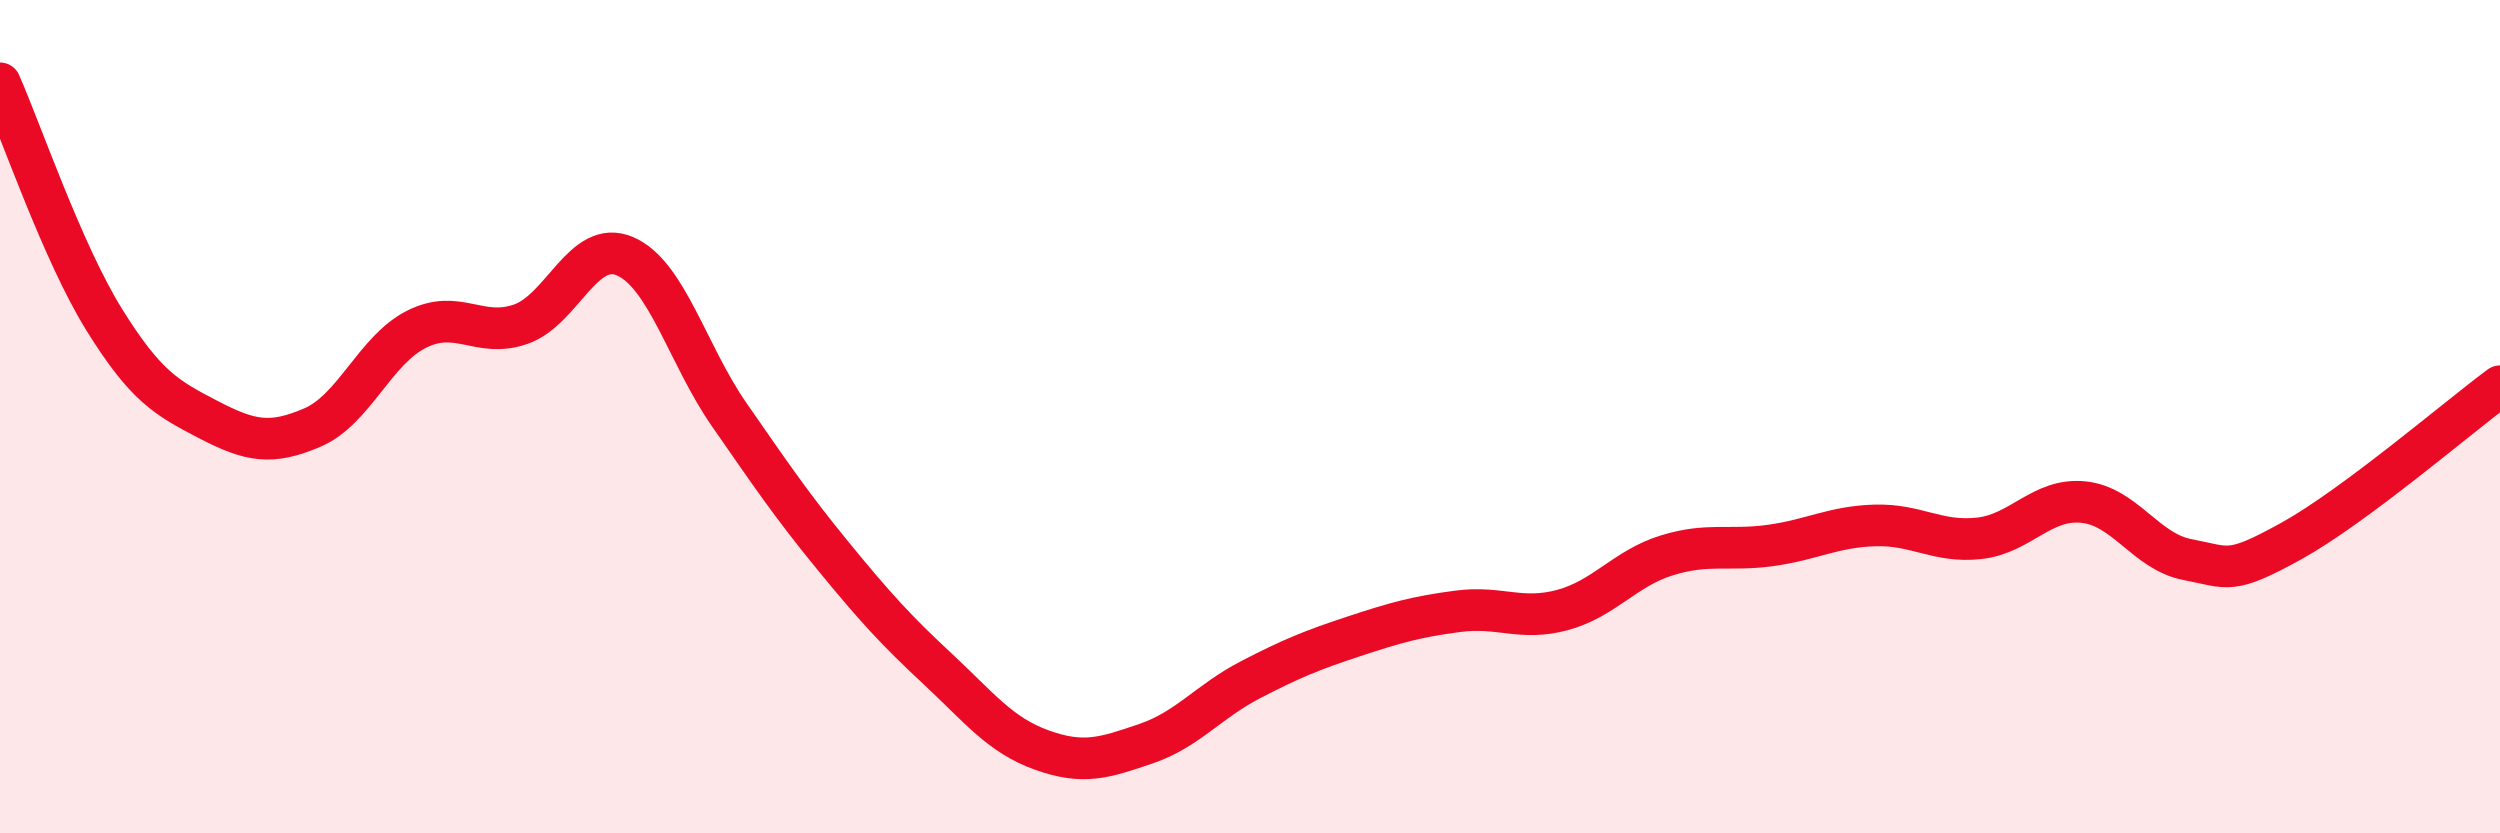
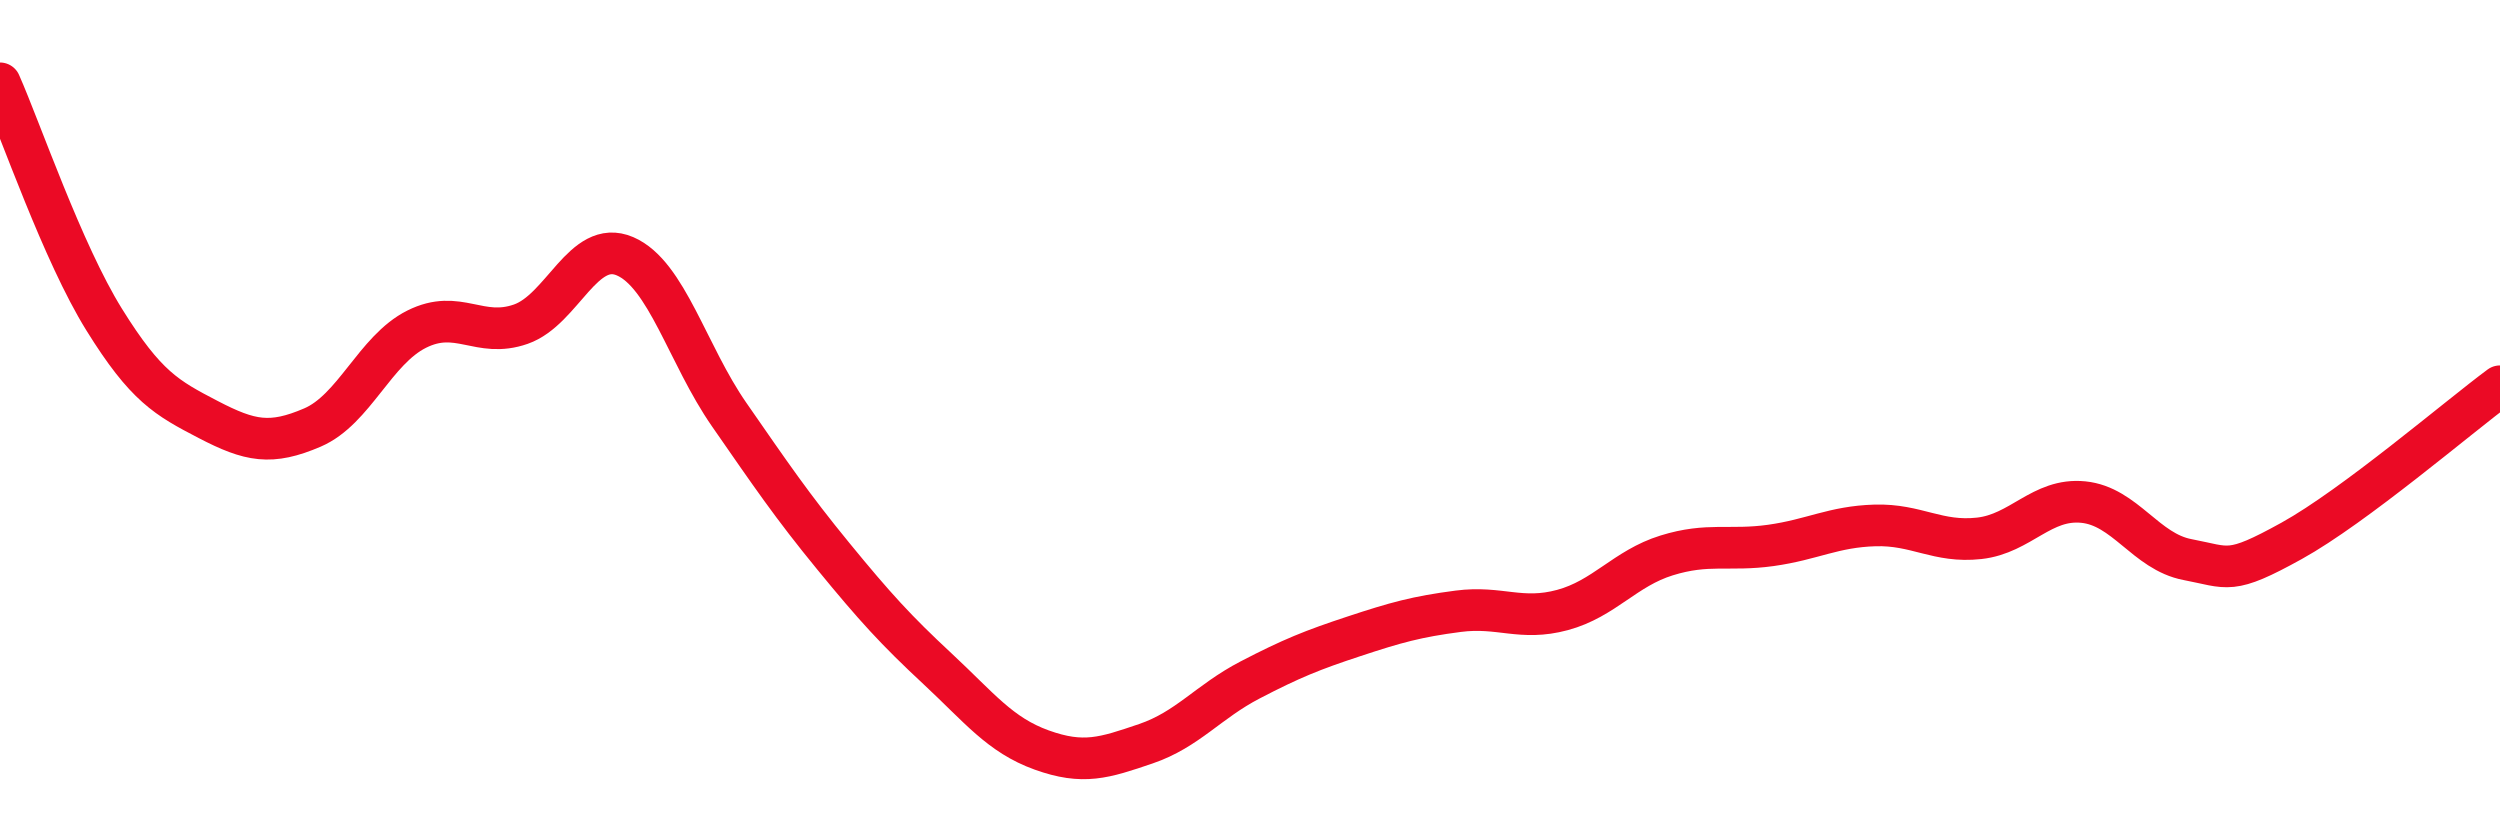
<svg xmlns="http://www.w3.org/2000/svg" width="60" height="20" viewBox="0 0 60 20">
-   <path d="M 0,2 C 0.5,3.13 1.5,6.06 2.5,7.67 C 3.5,9.28 4,9.55 5,10.07 C 6,10.59 6.5,10.69 7.5,10.26 C 8.5,9.83 9,8.4 10,7.9 C 11,7.4 11.5,8.13 12.5,7.78 C 13.5,7.43 14,5.72 15,6.15 C 16,6.58 16.5,8.51 17.5,9.95 C 18.5,11.39 19,12.13 20,13.35 C 21,14.57 21.5,15.12 22.5,16.05 C 23.5,16.98 24,17.64 25,18 C 26,18.36 26.5,18.19 27.5,17.85 C 28.5,17.51 29,16.84 30,16.32 C 31,15.8 31.5,15.6 32.5,15.27 C 33.5,14.94 34,14.8 35,14.67 C 36,14.54 36.5,14.91 37.5,14.64 C 38.5,14.37 39,13.64 40,13.33 C 41,13.02 41.5,13.23 42.5,13.09 C 43.5,12.95 44,12.64 45,12.61 C 46,12.58 46.5,13.03 47.5,12.92 C 48.5,12.81 49,11.95 50,12.05 C 51,12.15 51.5,13.24 52.5,13.43 C 53.5,13.62 53.5,13.81 55,12.98 C 56.5,12.15 59,10.01 60,9.27L60 20L0 20Z" fill="#EB0A25" opacity="0.1" stroke-linecap="round" stroke-linejoin="round" />
  <path d="M 0,2 C 0.5,3.13 1.5,6.06 2.5,7.67 C 3.5,9.28 4,9.55 5,10.07 C 6,10.59 6.5,10.69 7.5,10.26 C 8.5,9.83 9,8.4 10,7.9 C 11,7.4 11.5,8.13 12.5,7.78 C 13.5,7.43 14,5.72 15,6.15 C 16,6.58 16.5,8.51 17.5,9.95 C 18.5,11.39 19,12.13 20,13.35 C 21,14.57 21.5,15.12 22.5,16.05 C 23.5,16.98 24,17.64 25,18 C 26,18.36 26.5,18.19 27.5,17.85 C 28.5,17.51 29,16.84 30,16.32 C 31,15.8 31.5,15.6 32.5,15.27 C 33.5,14.94 34,14.8 35,14.67 C 36,14.54 36.5,14.91 37.5,14.64 C 38.5,14.37 39,13.64 40,13.33 C 41,13.02 41.5,13.23 42.5,13.09 C 43.5,12.95 44,12.64 45,12.61 C 46,12.58 46.5,13.03 47.5,12.92 C 48.5,12.81 49,11.95 50,12.05 C 51,12.15 51.5,13.24 52.5,13.43 C 53.5,13.62 53.5,13.81 55,12.98 C 56.5,12.15 59,10.01 60,9.27" stroke="#EB0A25" stroke-width="1" fill="none" stroke-linecap="round" stroke-linejoin="round" />
</svg>